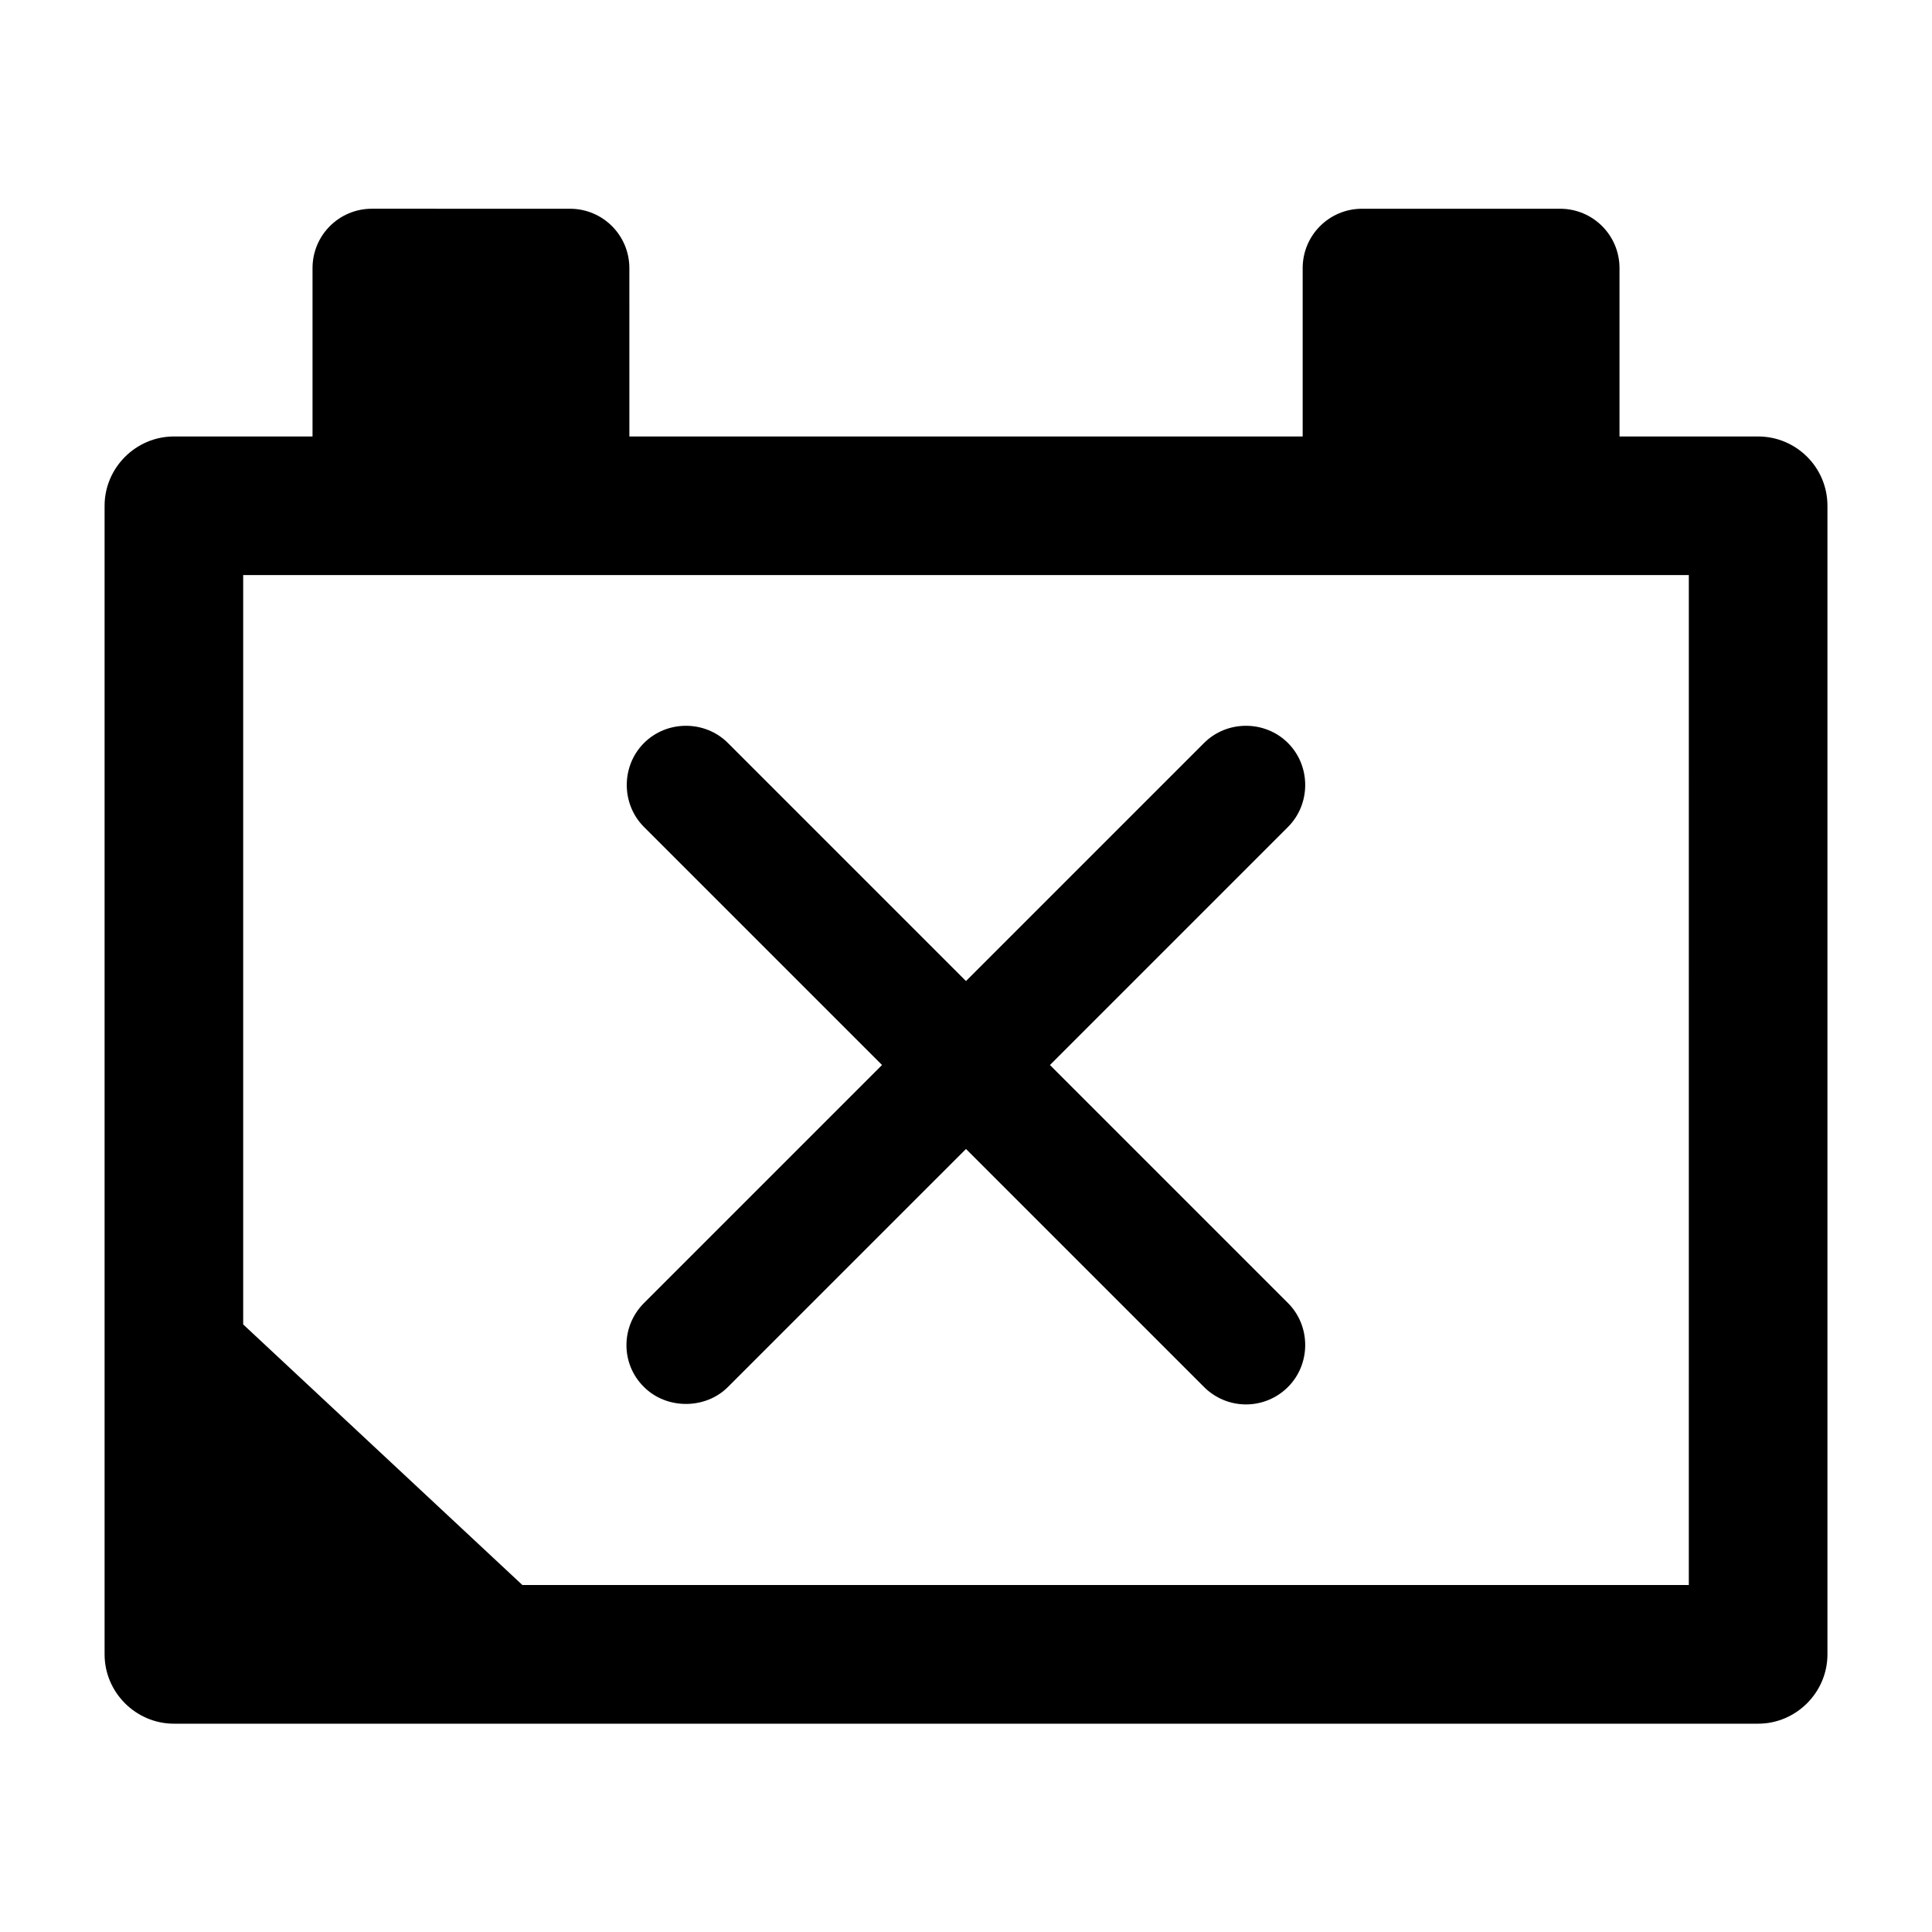
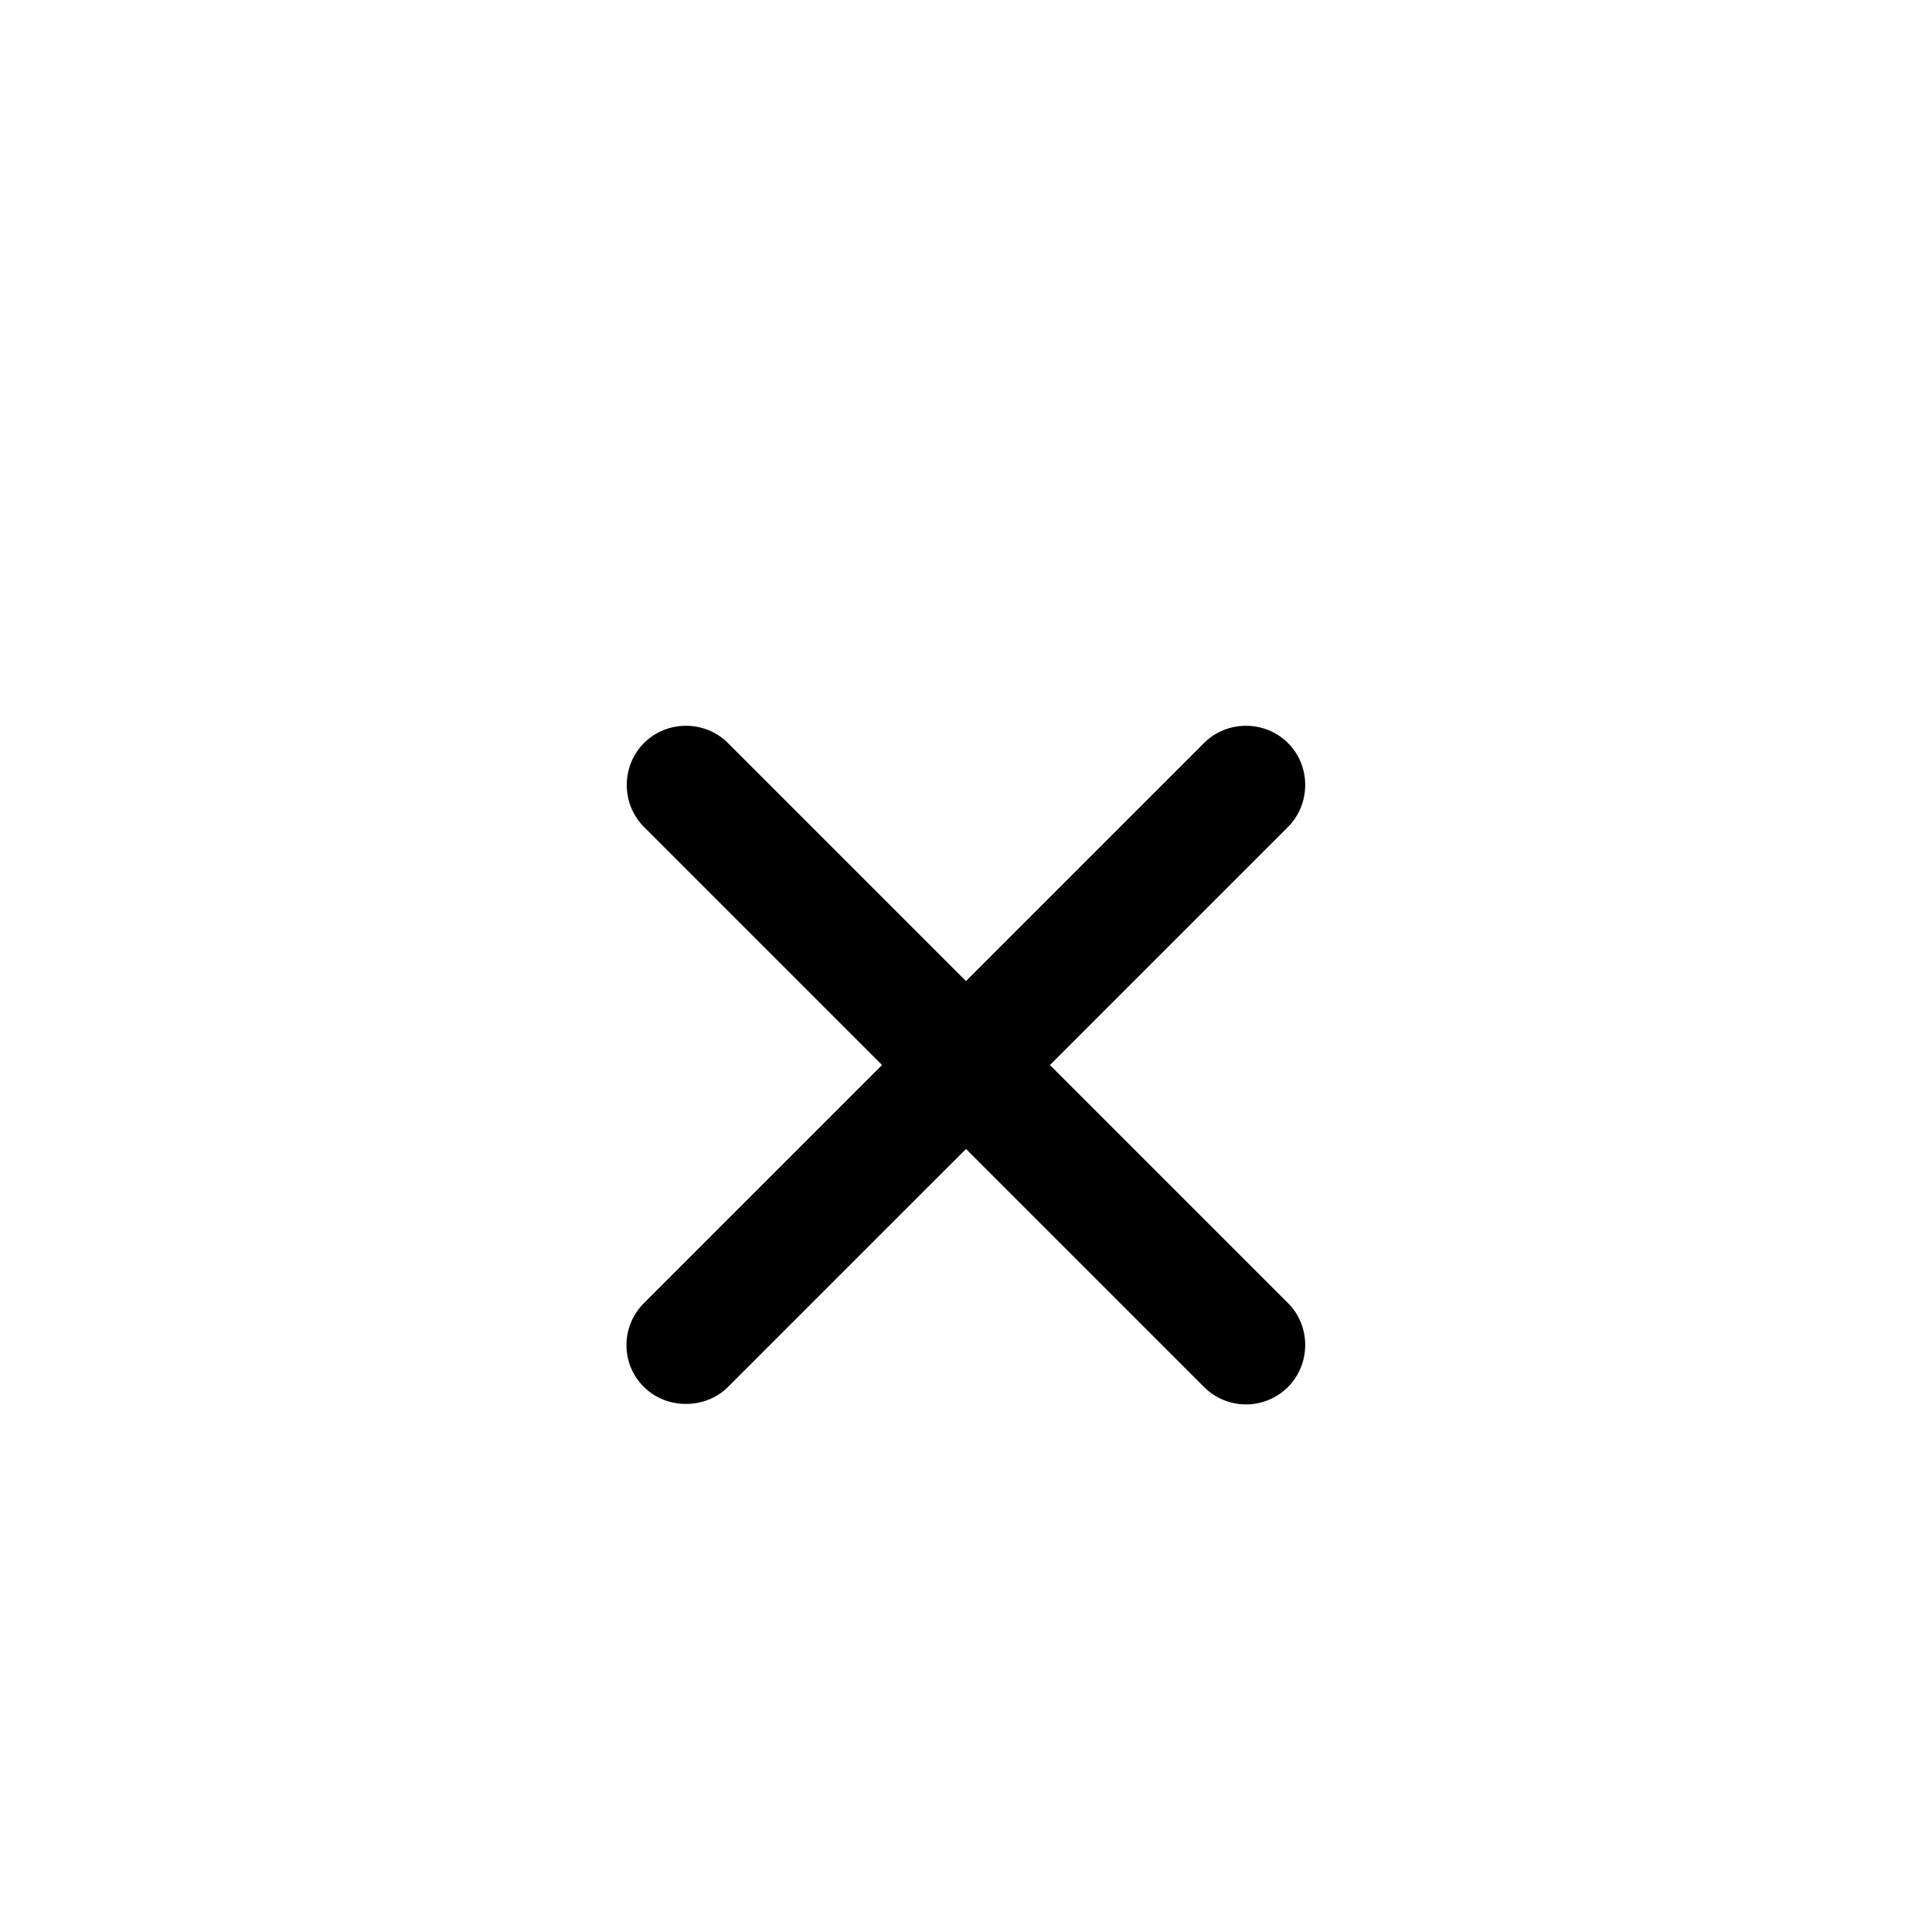
<svg xmlns="http://www.w3.org/2000/svg" fill="#000000" width="800px" height="800px" version="1.1" viewBox="144 144 512 512">
  <g>
    <path d="m314.66 511.57c5.984 5.984 16.27 5.984 22.25 0l63.086-63.082 63.082 63.082c2.938 2.938 6.926 4.617 11.125 4.617s8.188-1.68 11.125-4.617c6.086-6.086 6.086-16.164 0-22.25l-63.082-63.082 63.082-63.082c6.086-6.086 6.086-16.164 0-22.25-6.086-6.086-16.164-6.086-22.25 0l-63.082 63.082-63.082-63.082c-6.086-6.086-16.164-6.086-22.25 0-6.086 6.086-6.086 16.164 0 22.25l63.082 63.082-63.082 63.082c-6.195 6.191-6.195 16.164-0.004 22.25z" />
-     <path d="m609.92 259.67h-36.734v-44.609c0-8.711-7.031-15.742-15.742-15.742h-52.48c-8.711 0-15.742 7.031-15.742 15.742v44.609h-178.43l-0.004-44.609c0-8.711-7.031-15.742-15.742-15.742l-52.48-0.004c-8.711 0-15.742 7.031-15.742 15.742v44.609l-36.738 0.004c-10.078 0-18.367 8.293-18.367 18.367v304.39c0 10.078 8.293 18.367 18.367 18.367h419.84c10.078 0 18.367-8.293 18.367-18.367v-304.39c0.004-10.184-8.289-18.367-18.367-18.367zm-18.367 304.38h-309.11l-73.996-69.062v-198.59h383.11z" />
  </g>
</svg>